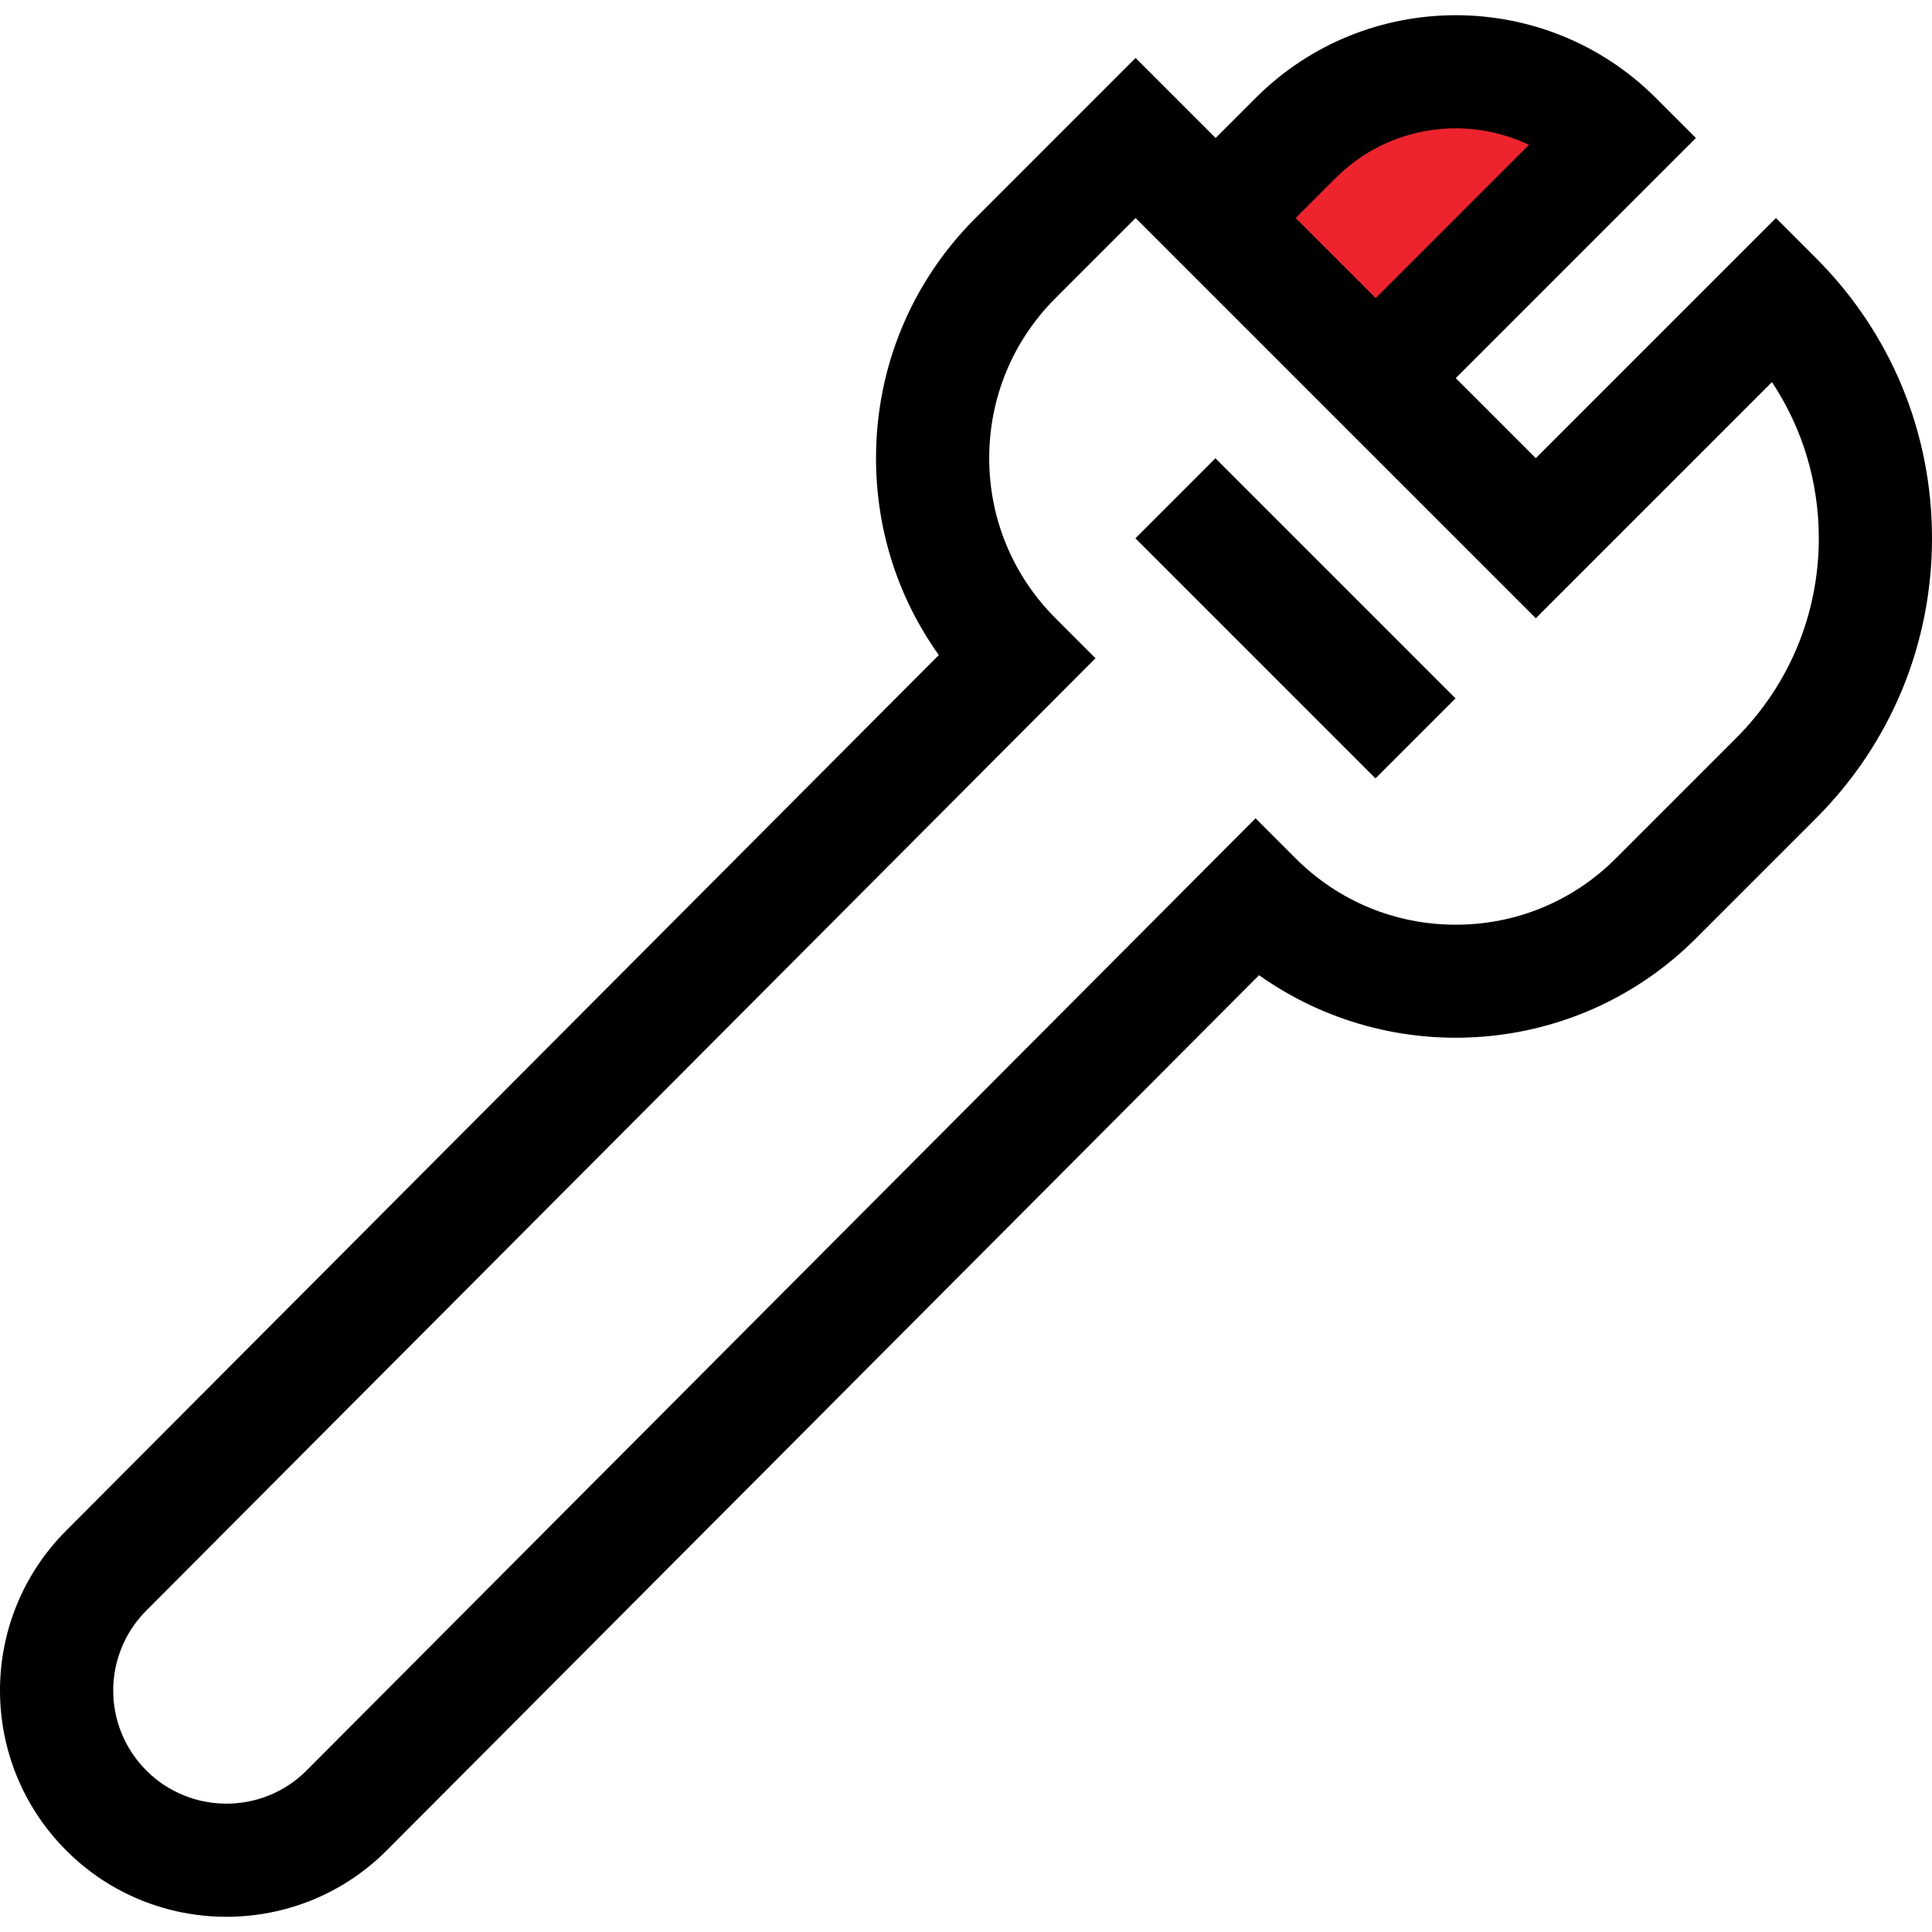
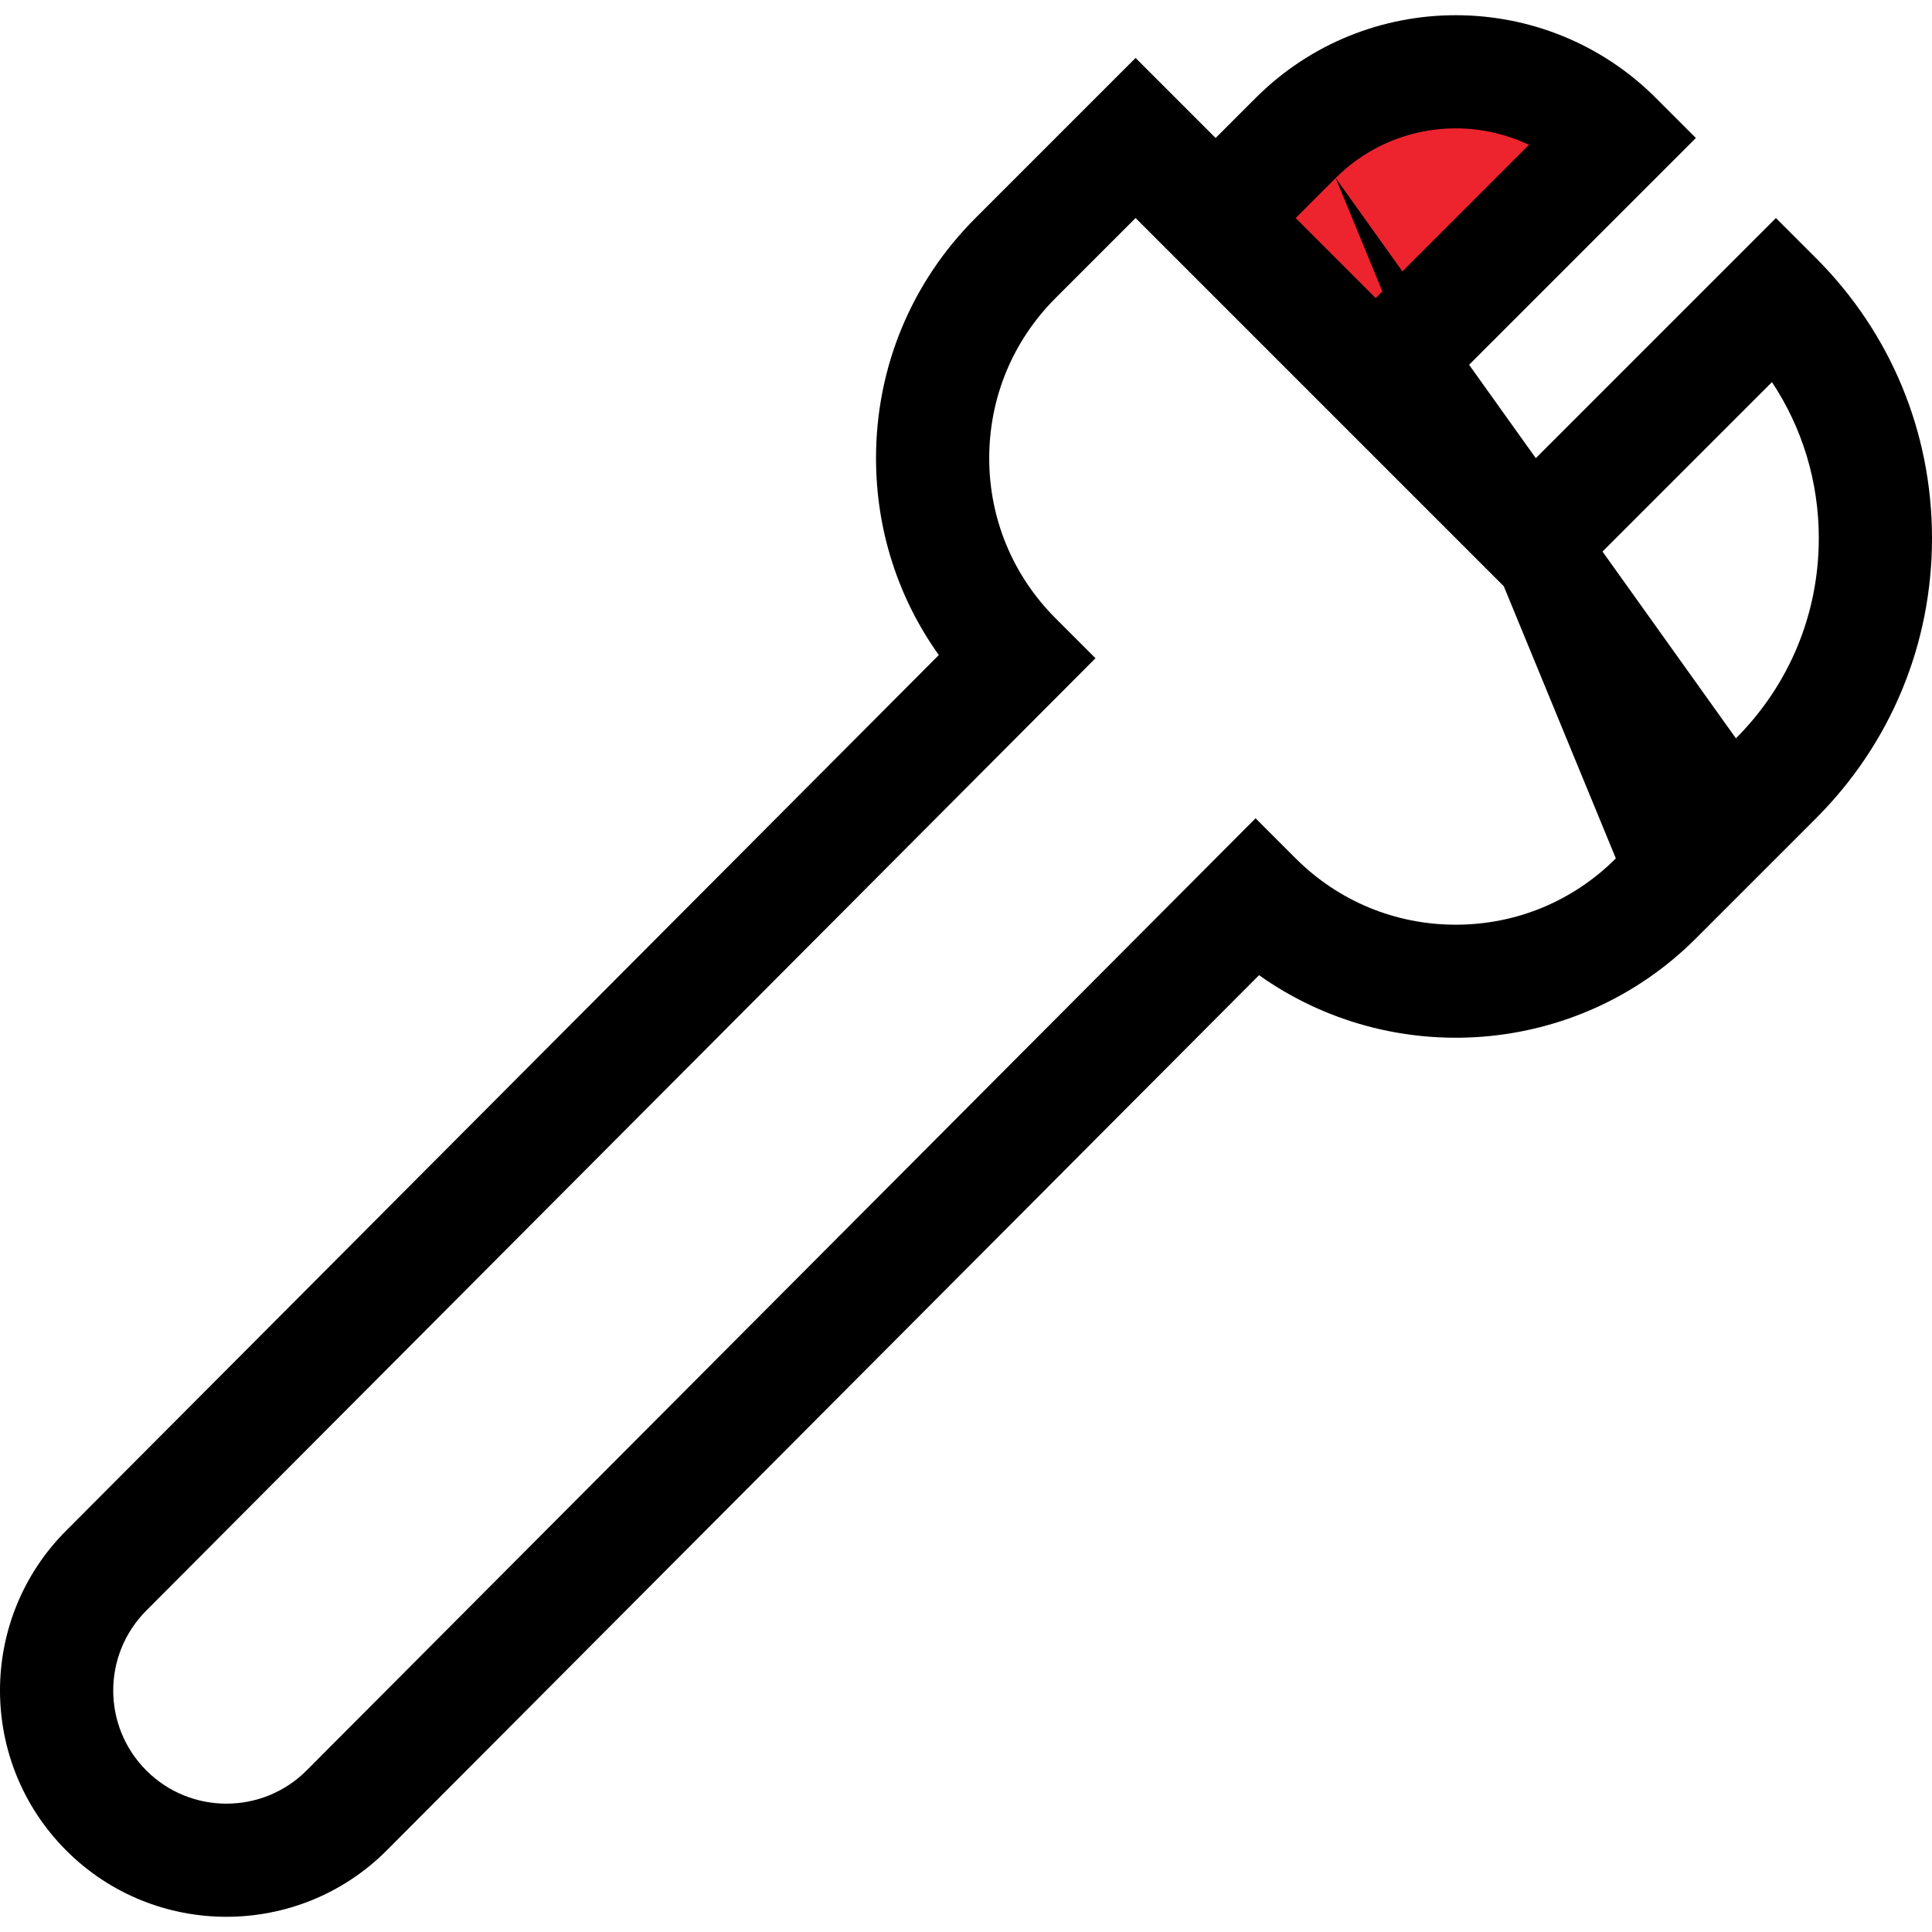
<svg xmlns="http://www.w3.org/2000/svg" width="512" height="512" viewBox="0 0 512 512" fill="none">
  <g clip-path="url(#clip0_43845_7585)">
    <path d="M332 41.5L402 21L409.5 41.5L359.5 95L332 41.5Z" fill="#ED242E" />
-     <path d="M481.248 68.387L470.642 57.782L407.004 121.419L385.79 100.207L449.428 36.569L438.822 25.963C409.58 -3.28 362 -3.278 332.76 25.963L322.153 36.569L300.939 15.356L258.515 57.782C241.516 74.78 232.154 97.38 232.154 121.419C232.154 140.39 237.984 158.463 248.796 173.596L17.587 405.577C-5.861 429.024 -5.864 466.976 17.587 490.429C40.976 513.817 79.04 513.825 102.455 490.411L333.662 258.432C368.782 283.409 417.958 280.166 449.429 248.695L481.248 216.877C501.079 197.045 512.001 170.678 512.001 142.632C512 114.585 501.079 88.219 481.248 68.387ZM353.971 47.175C367.798 33.347 388.458 30.416 405.186 38.386L364.578 78.994L343.365 57.782L353.971 47.175ZM460.035 195.663L428.216 227.482C416.885 238.814 401.818 245.055 385.79 245.055C369.765 245.055 354.698 238.814 343.365 227.482L332.742 216.858L81.225 469.215C69.528 480.912 50.496 480.912 38.799 469.215C27.088 457.503 27.055 438.534 38.817 426.772L290.316 174.434L279.727 163.845C268.394 152.512 262.153 137.446 262.153 121.419C262.153 105.393 268.394 90.326 279.727 78.994L300.939 57.782L407.003 163.845L469.586 101.262C477.665 113.427 482.001 127.696 482.001 142.632C482.001 162.664 474.201 181.497 460.035 195.663Z" fill="black" />
-     <path d="M300.893 142.653L322.102 121.444L385.73 185.072L364.521 206.282L300.893 142.653Z" fill="black" />
+     <path d="M481.248 68.387L470.642 57.782L407.004 121.419L385.79 100.207L449.428 36.569L438.822 25.963C409.58 -3.28 362 -3.278 332.76 25.963L322.153 36.569L300.939 15.356L258.515 57.782C241.516 74.78 232.154 97.38 232.154 121.419C232.154 140.39 237.984 158.463 248.796 173.596L17.587 405.577C-5.861 429.024 -5.864 466.976 17.587 490.429C40.976 513.817 79.04 513.825 102.455 490.411L333.662 258.432C368.782 283.409 417.958 280.166 449.429 248.695L481.248 216.877C501.079 197.045 512.001 170.678 512.001 142.632C512 114.585 501.079 88.219 481.248 68.387ZM353.971 47.175C367.798 33.347 388.458 30.416 405.186 38.386L364.578 78.994L343.365 57.782L353.971 47.175ZL428.216 227.482C416.885 238.814 401.818 245.055 385.79 245.055C369.765 245.055 354.698 238.814 343.365 227.482L332.742 216.858L81.225 469.215C69.528 480.912 50.496 480.912 38.799 469.215C27.088 457.503 27.055 438.534 38.817 426.772L290.316 174.434L279.727 163.845C268.394 152.512 262.153 137.446 262.153 121.419C262.153 105.393 268.394 90.326 279.727 78.994L300.939 57.782L407.003 163.845L469.586 101.262C477.665 113.427 482.001 127.696 482.001 142.632C482.001 162.664 474.201 181.497 460.035 195.663Z" fill="black" />
  </g>
  <defs>
    <clipPath id="clip0_43845_7585">
      <rect width="512" height="512" fill="white" />
    </clipPath>
  </defs>
</svg>